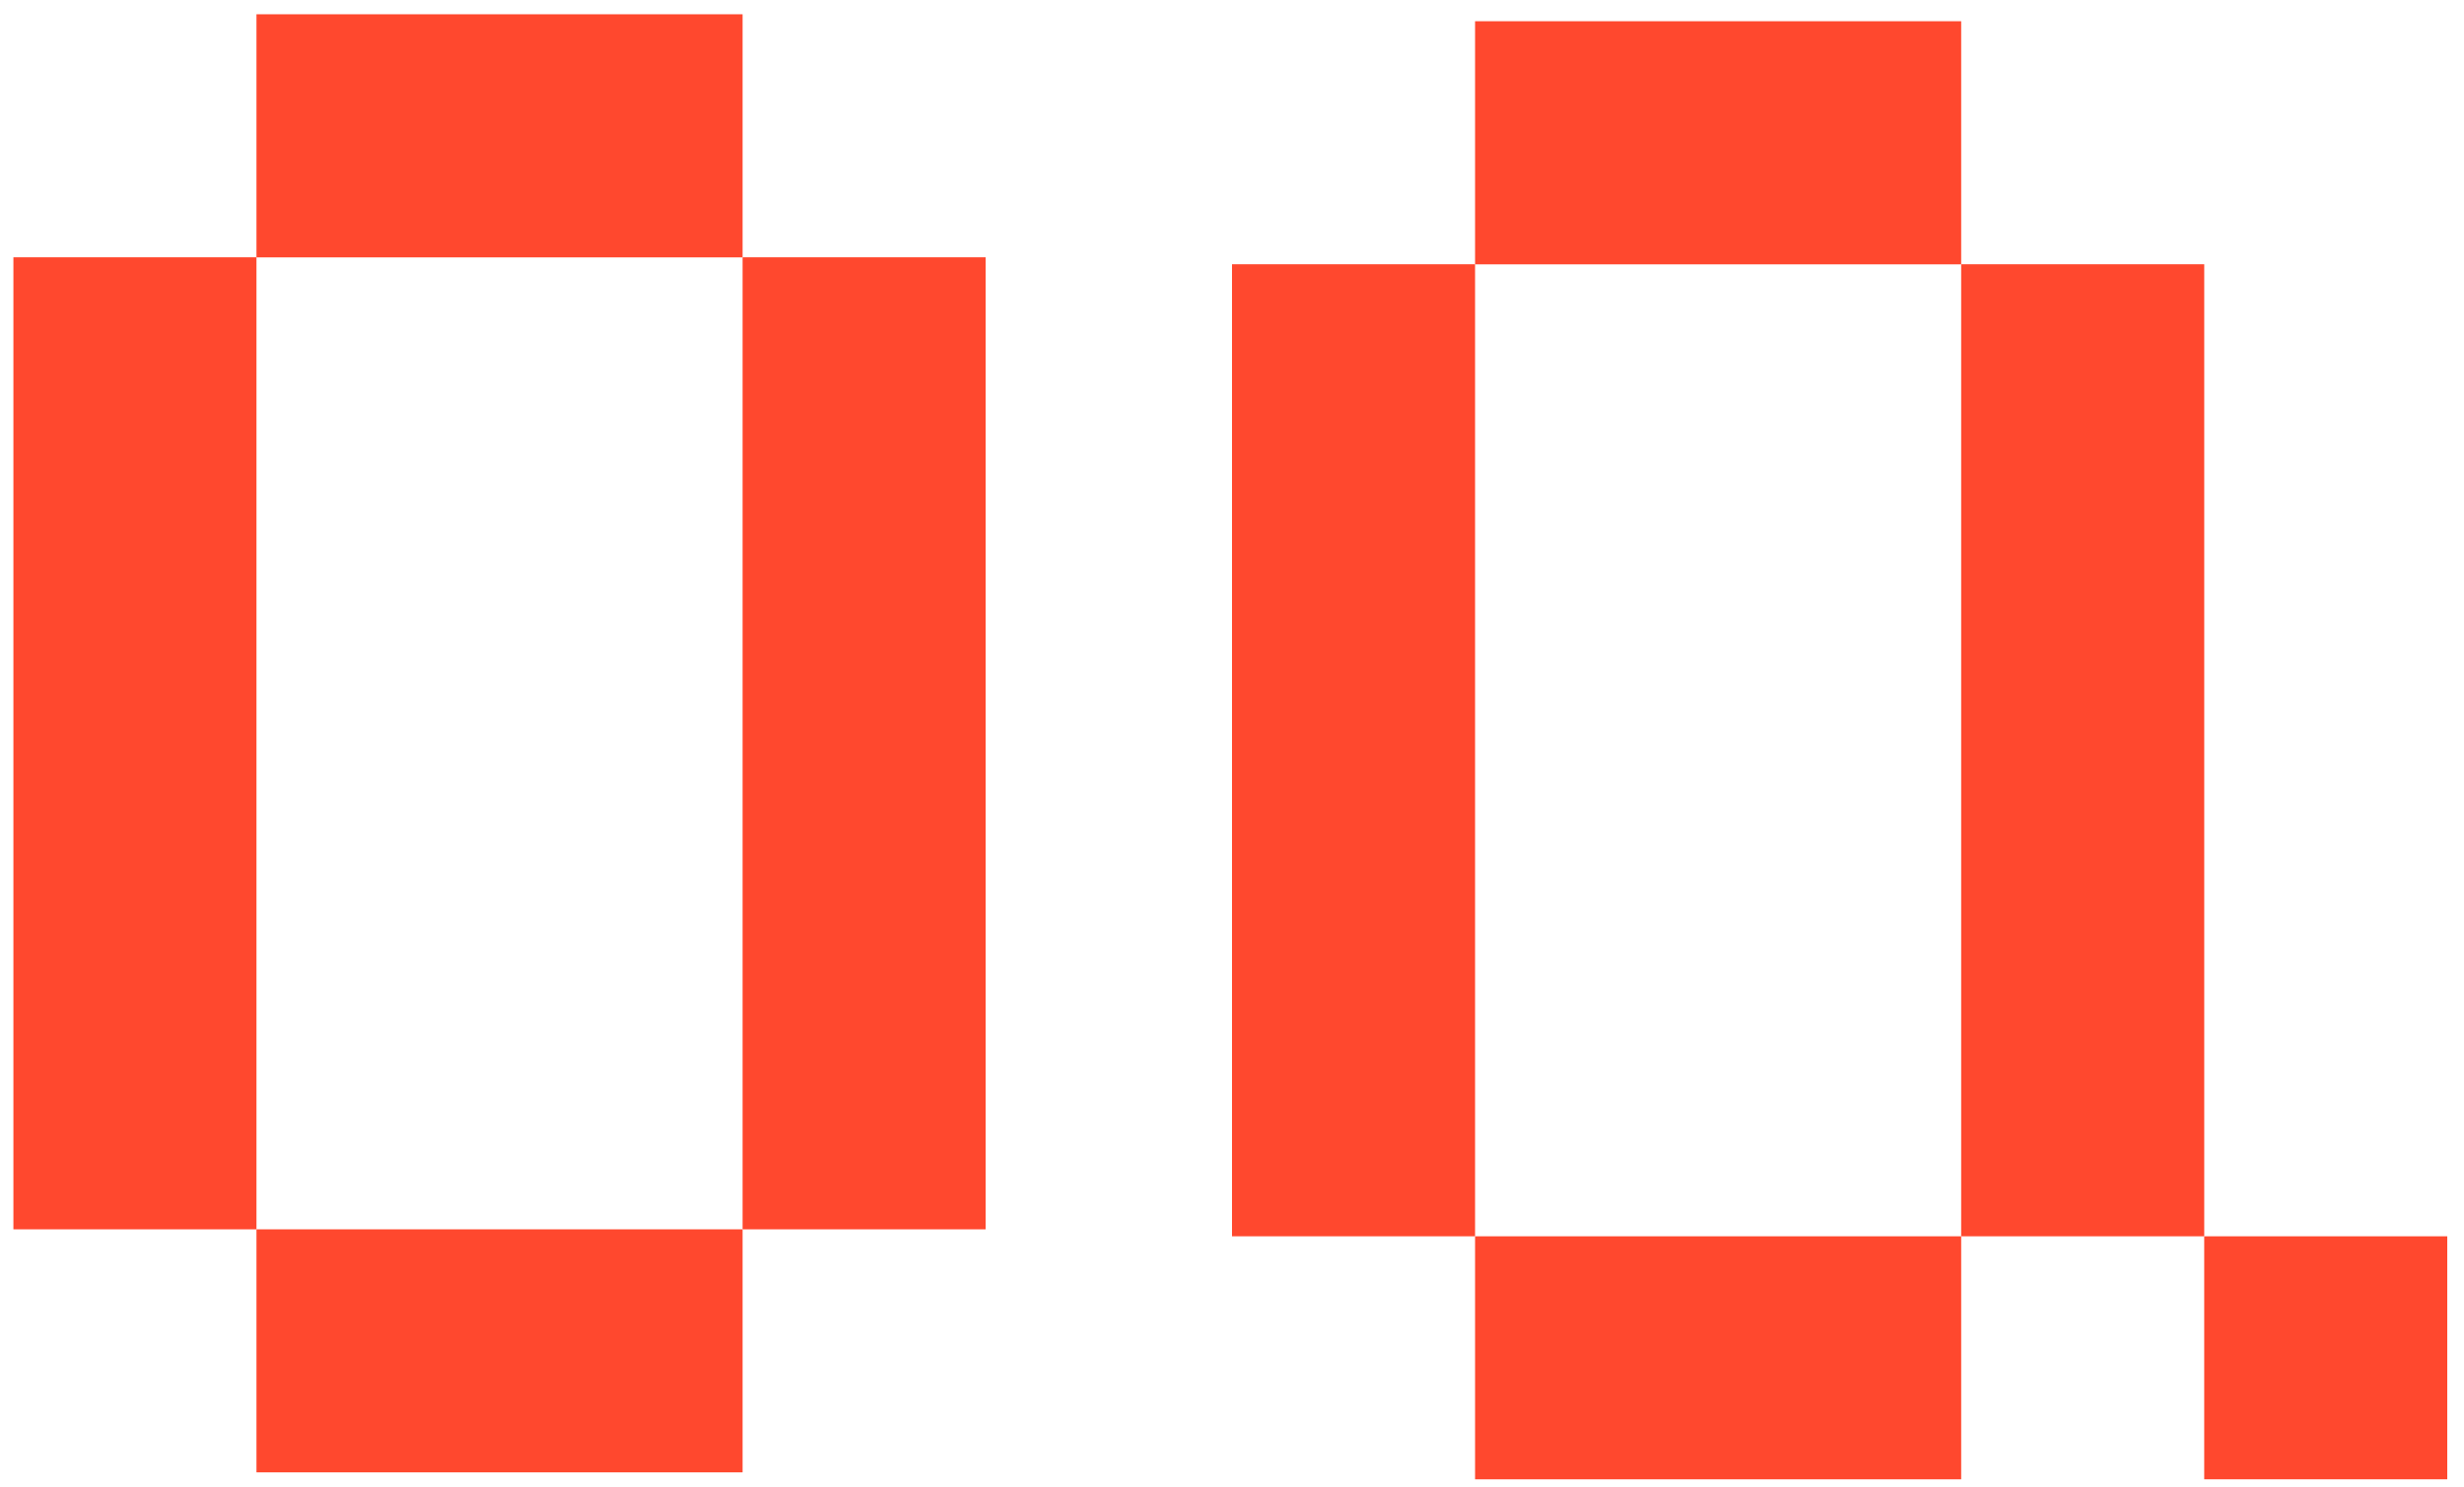
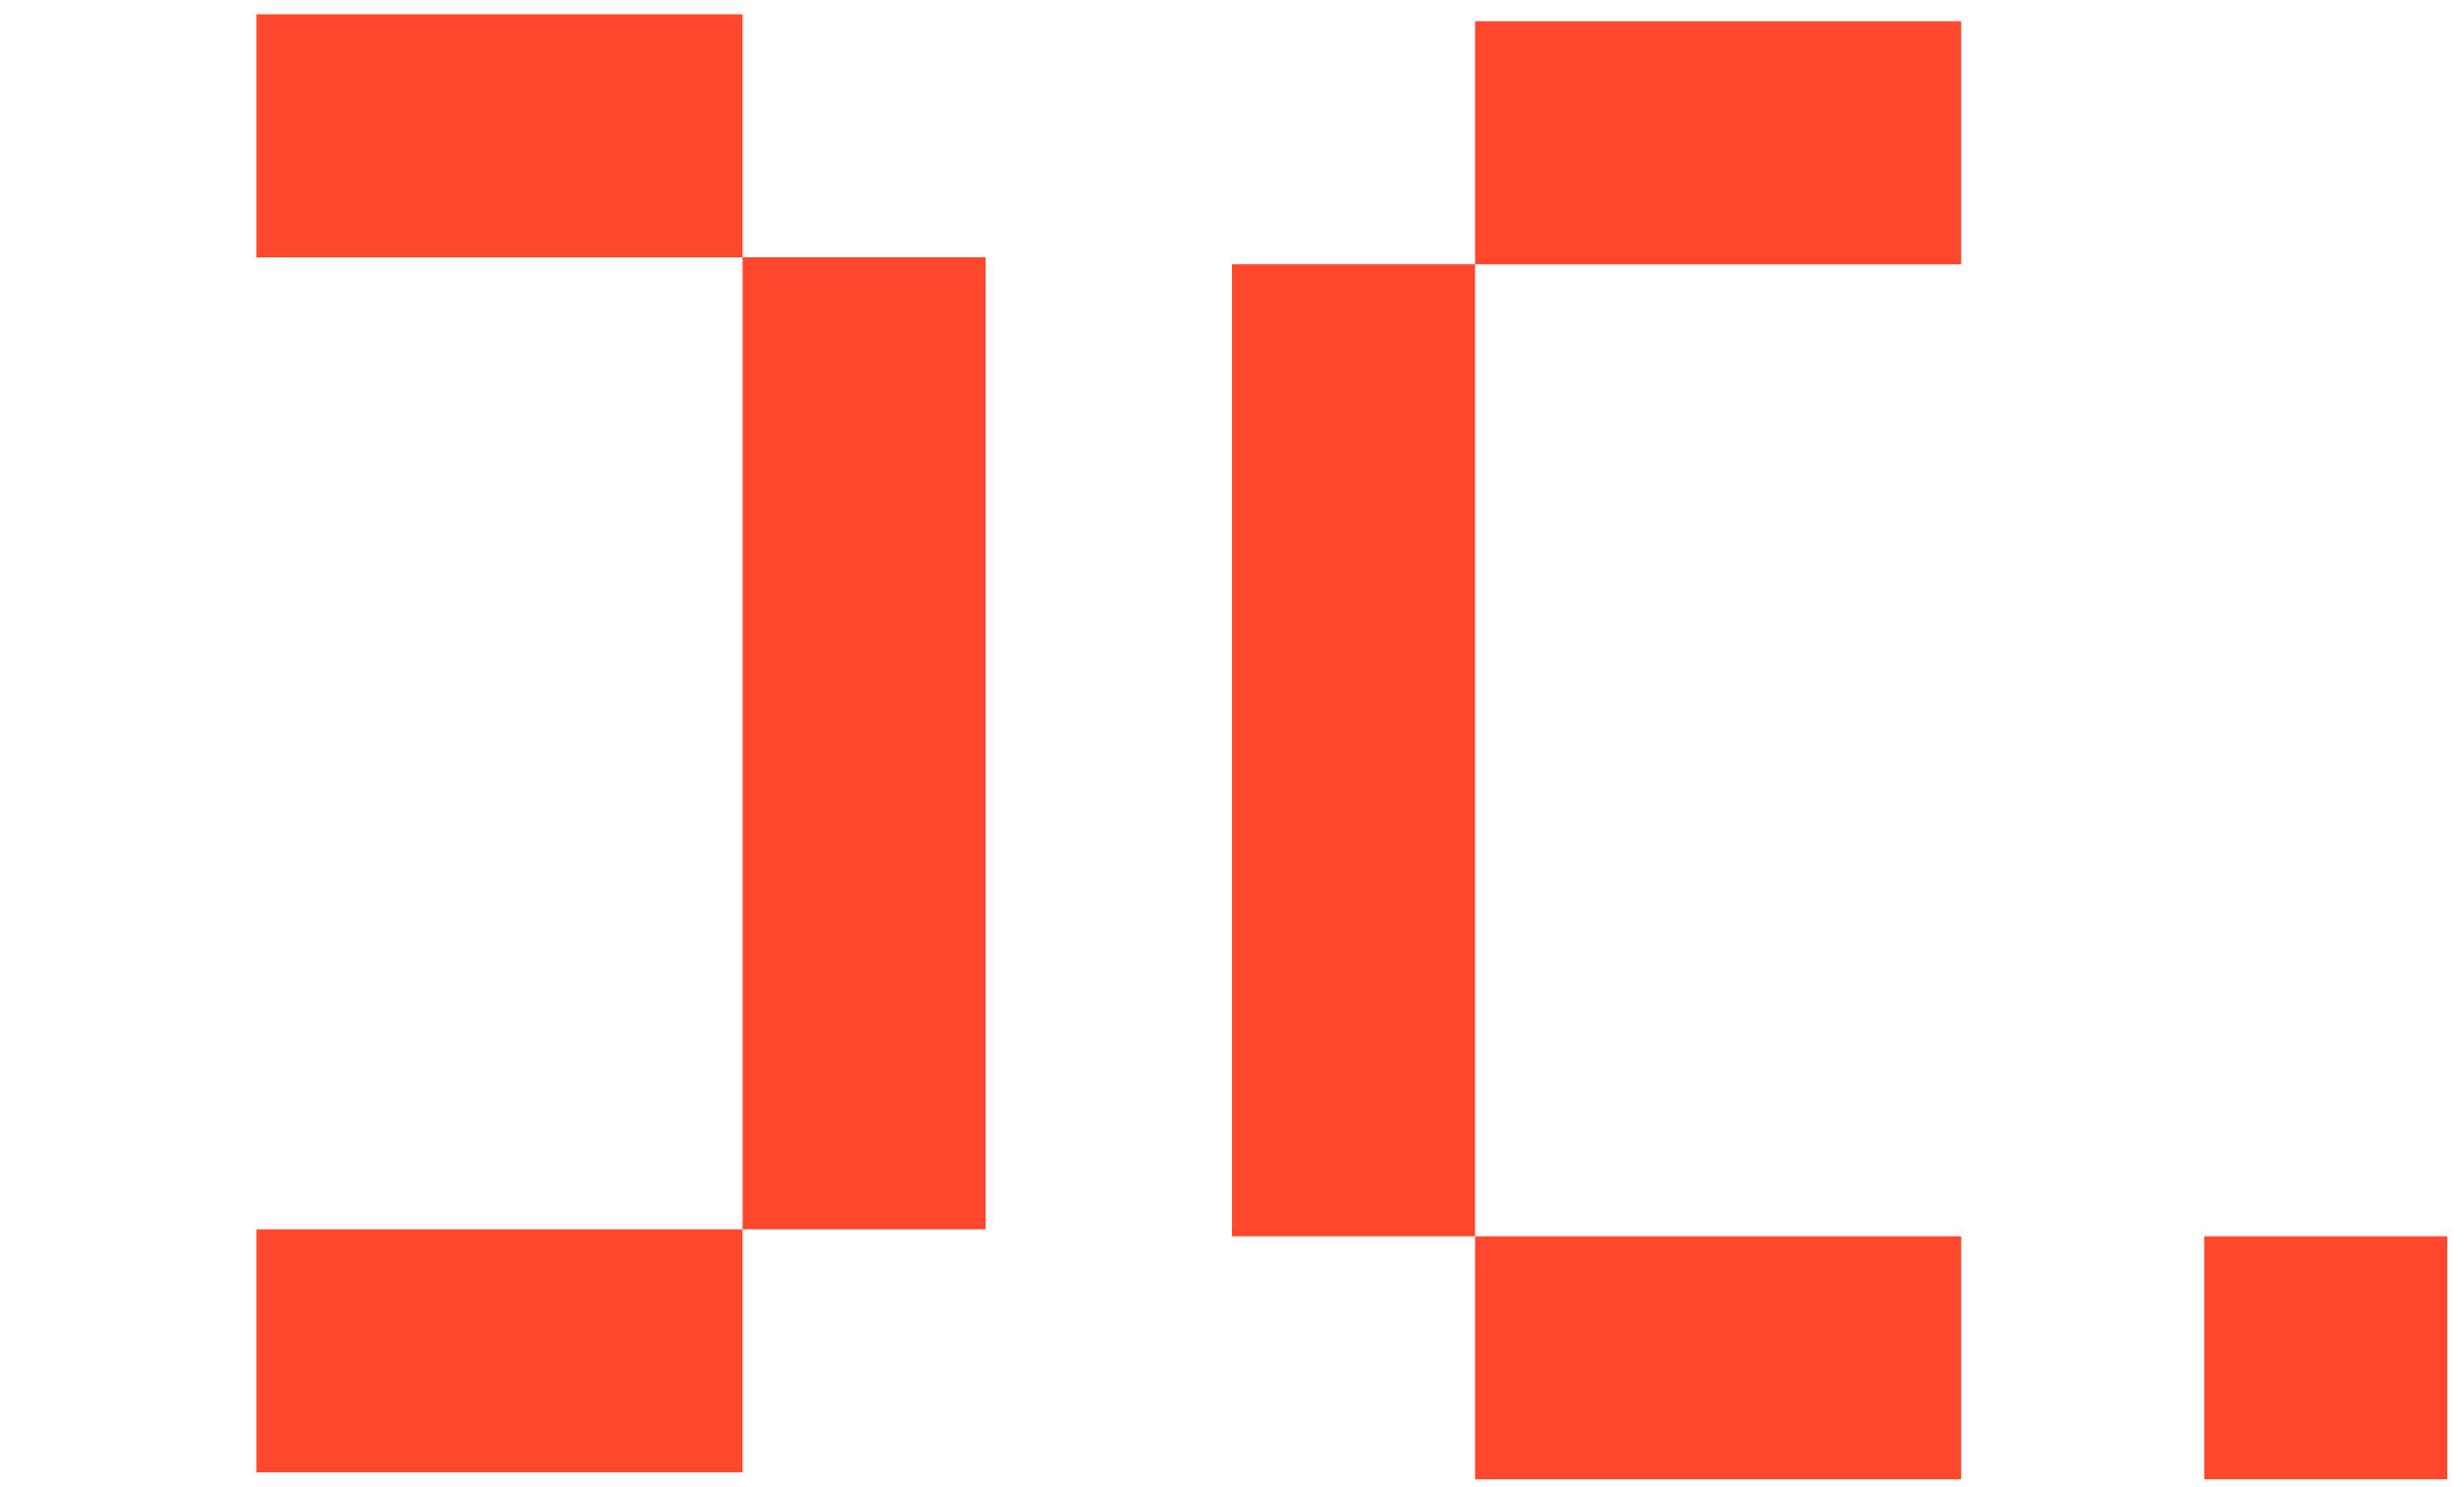
<svg xmlns="http://www.w3.org/2000/svg" width="116" height="70" viewBox="0 0 116 70" fill="none">
  <path d="M34.959 12.119V0.672H12.074V12.119H34.959Z" fill="#FF482E" />
  <path d="M12.074 57.885V69.328H34.959V57.885H12.074Z" fill="#FF482E" />
-   <path d="M12.074 35V12.115H0.631V57.885H12.074V35Z" fill="#FF482E" />
+   <path d="M12.074 35V12.115V57.885H12.074V35Z" fill="#FF482E" />
  <path d="M46.402 35V12.115H34.959V57.885H46.402V35Z" fill="#FF482E" />
  <path d="M92.328 12.447V1H69.443V12.447H92.328Z" fill="#FF482E" />
  <path d="M69.443 58.213V69.656H92.328V58.213H69.443Z" fill="#FF482E" />
  <path d="M69.443 35.328V12.443H58V58.213H69.443V35.328Z" fill="#FF482E" />
  <path d="M103.77 58.213H115.212V69.655H103.77V58.213Z" fill="#FF482E" />
-   <path d="M103.771 35.328V12.443H92.328V58.213H103.771V35.328Z" fill="#FF482E" />
</svg>